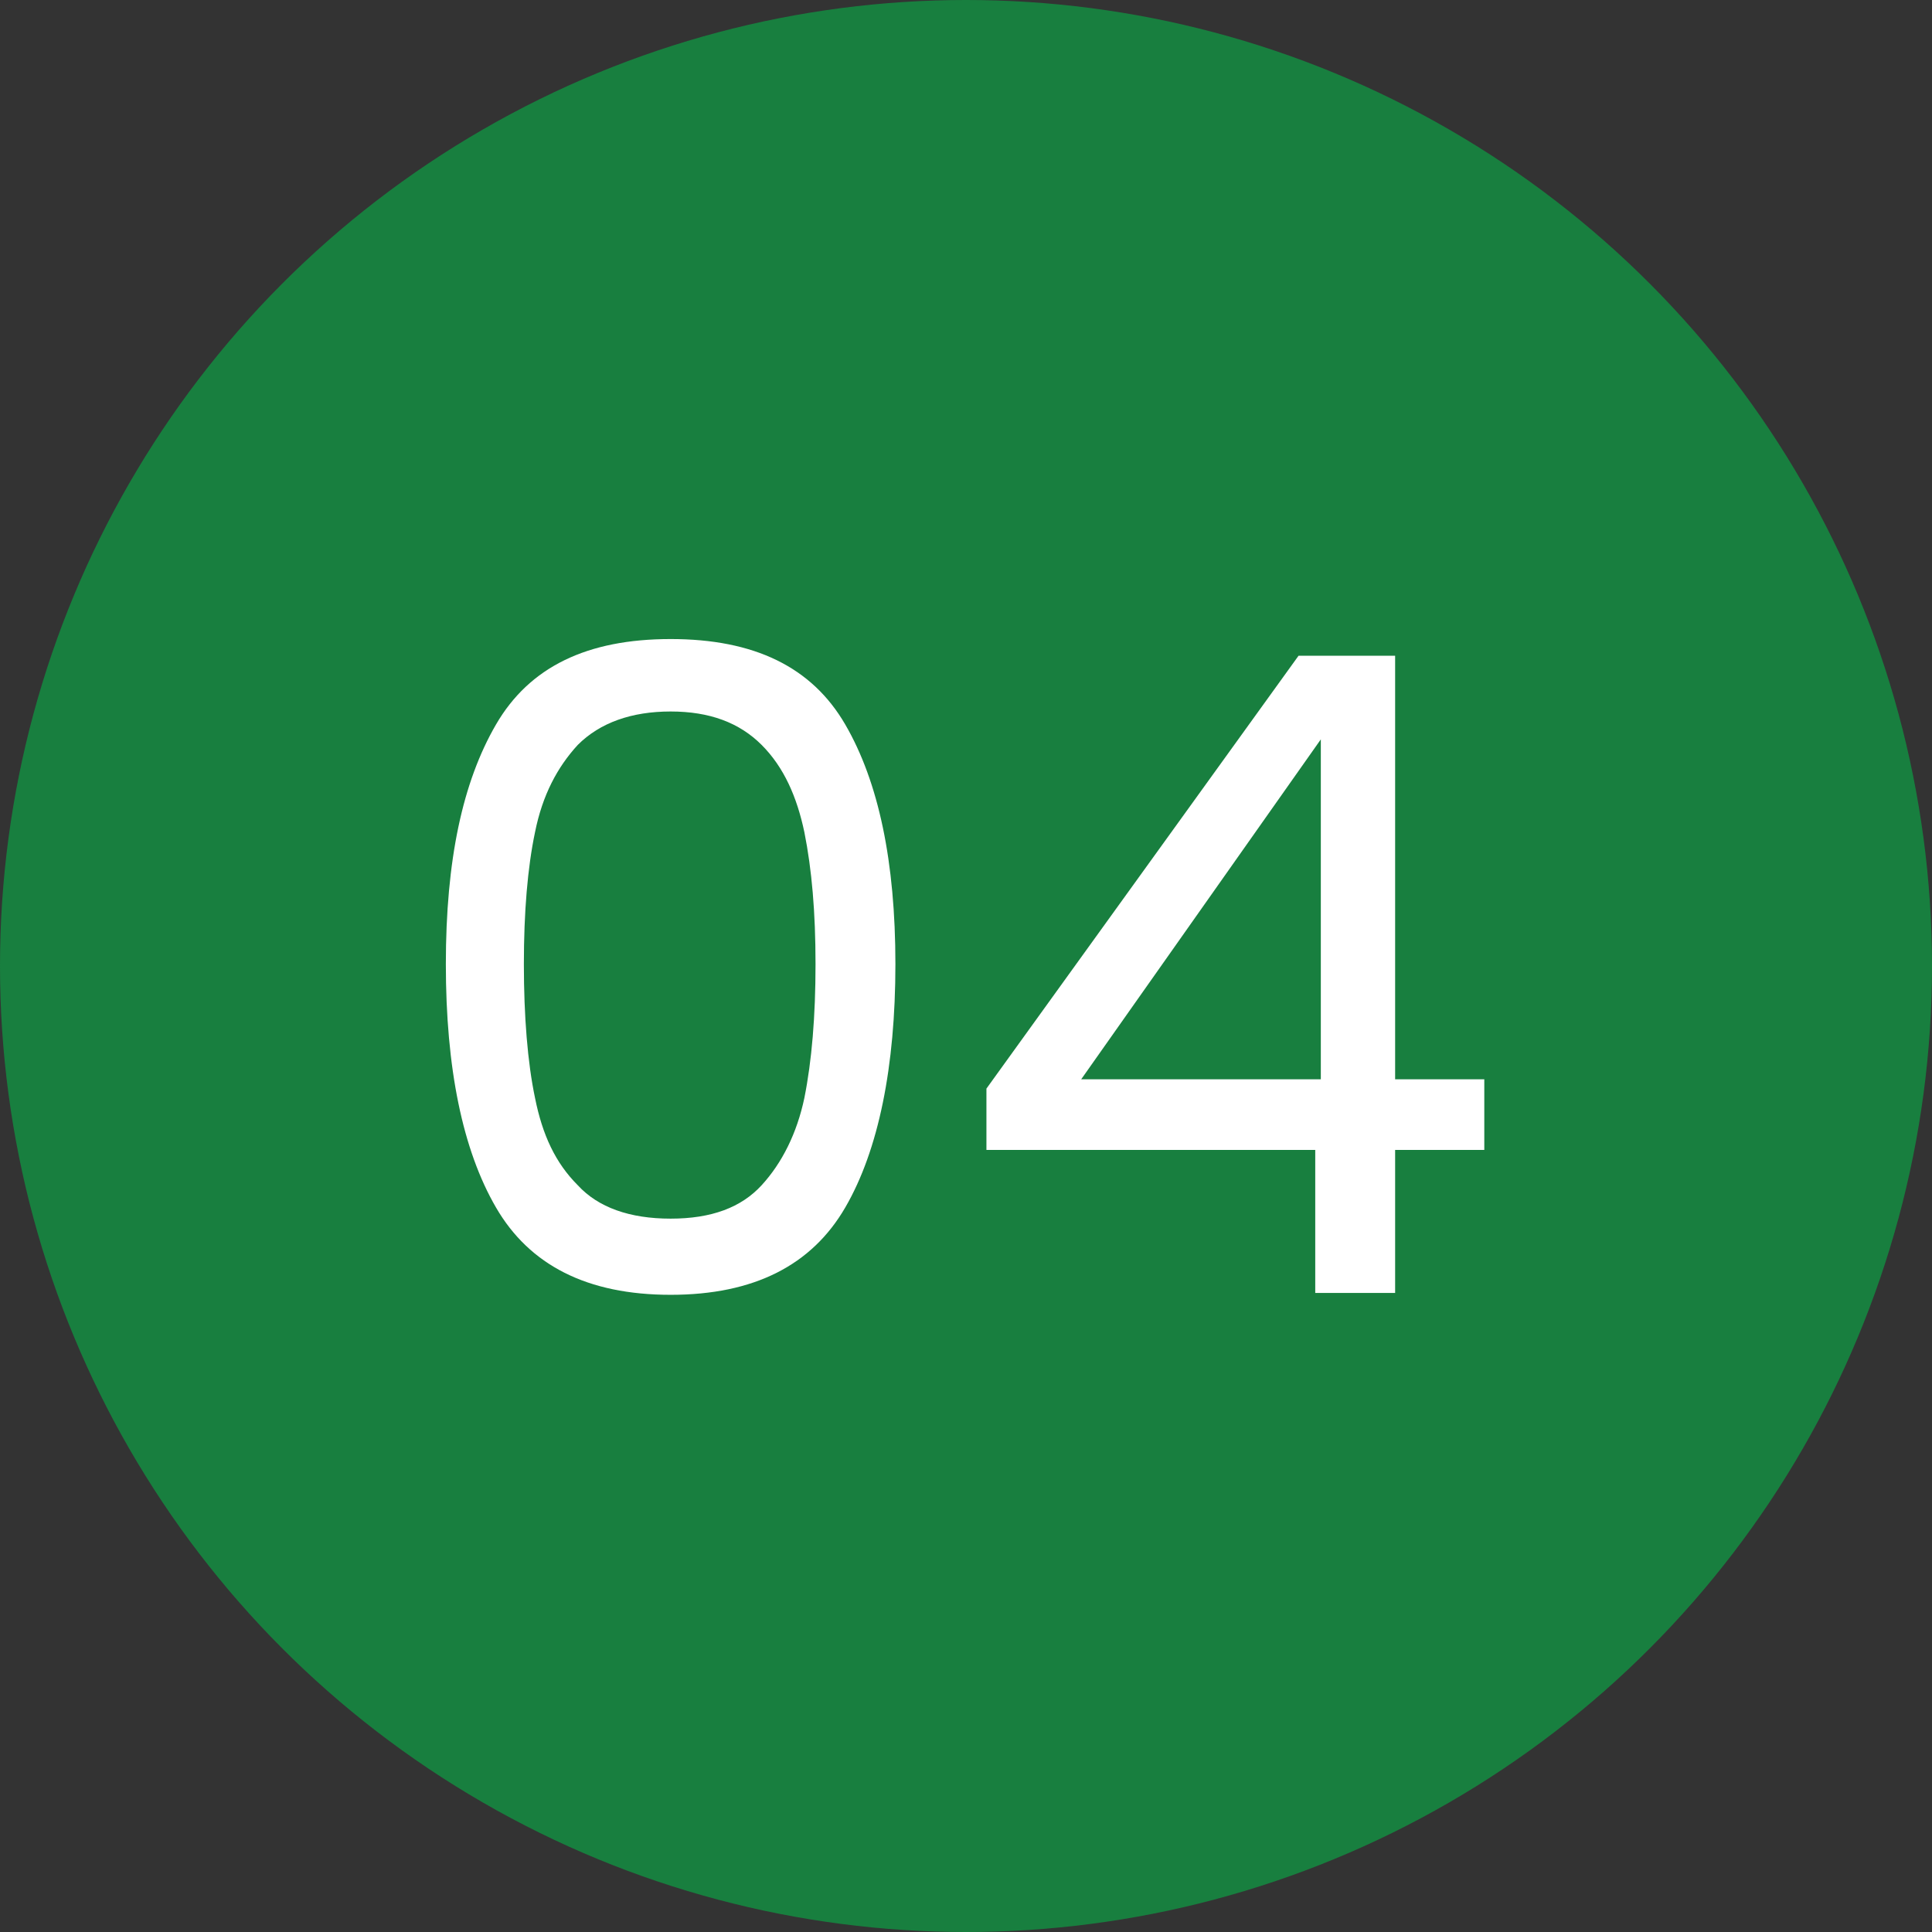
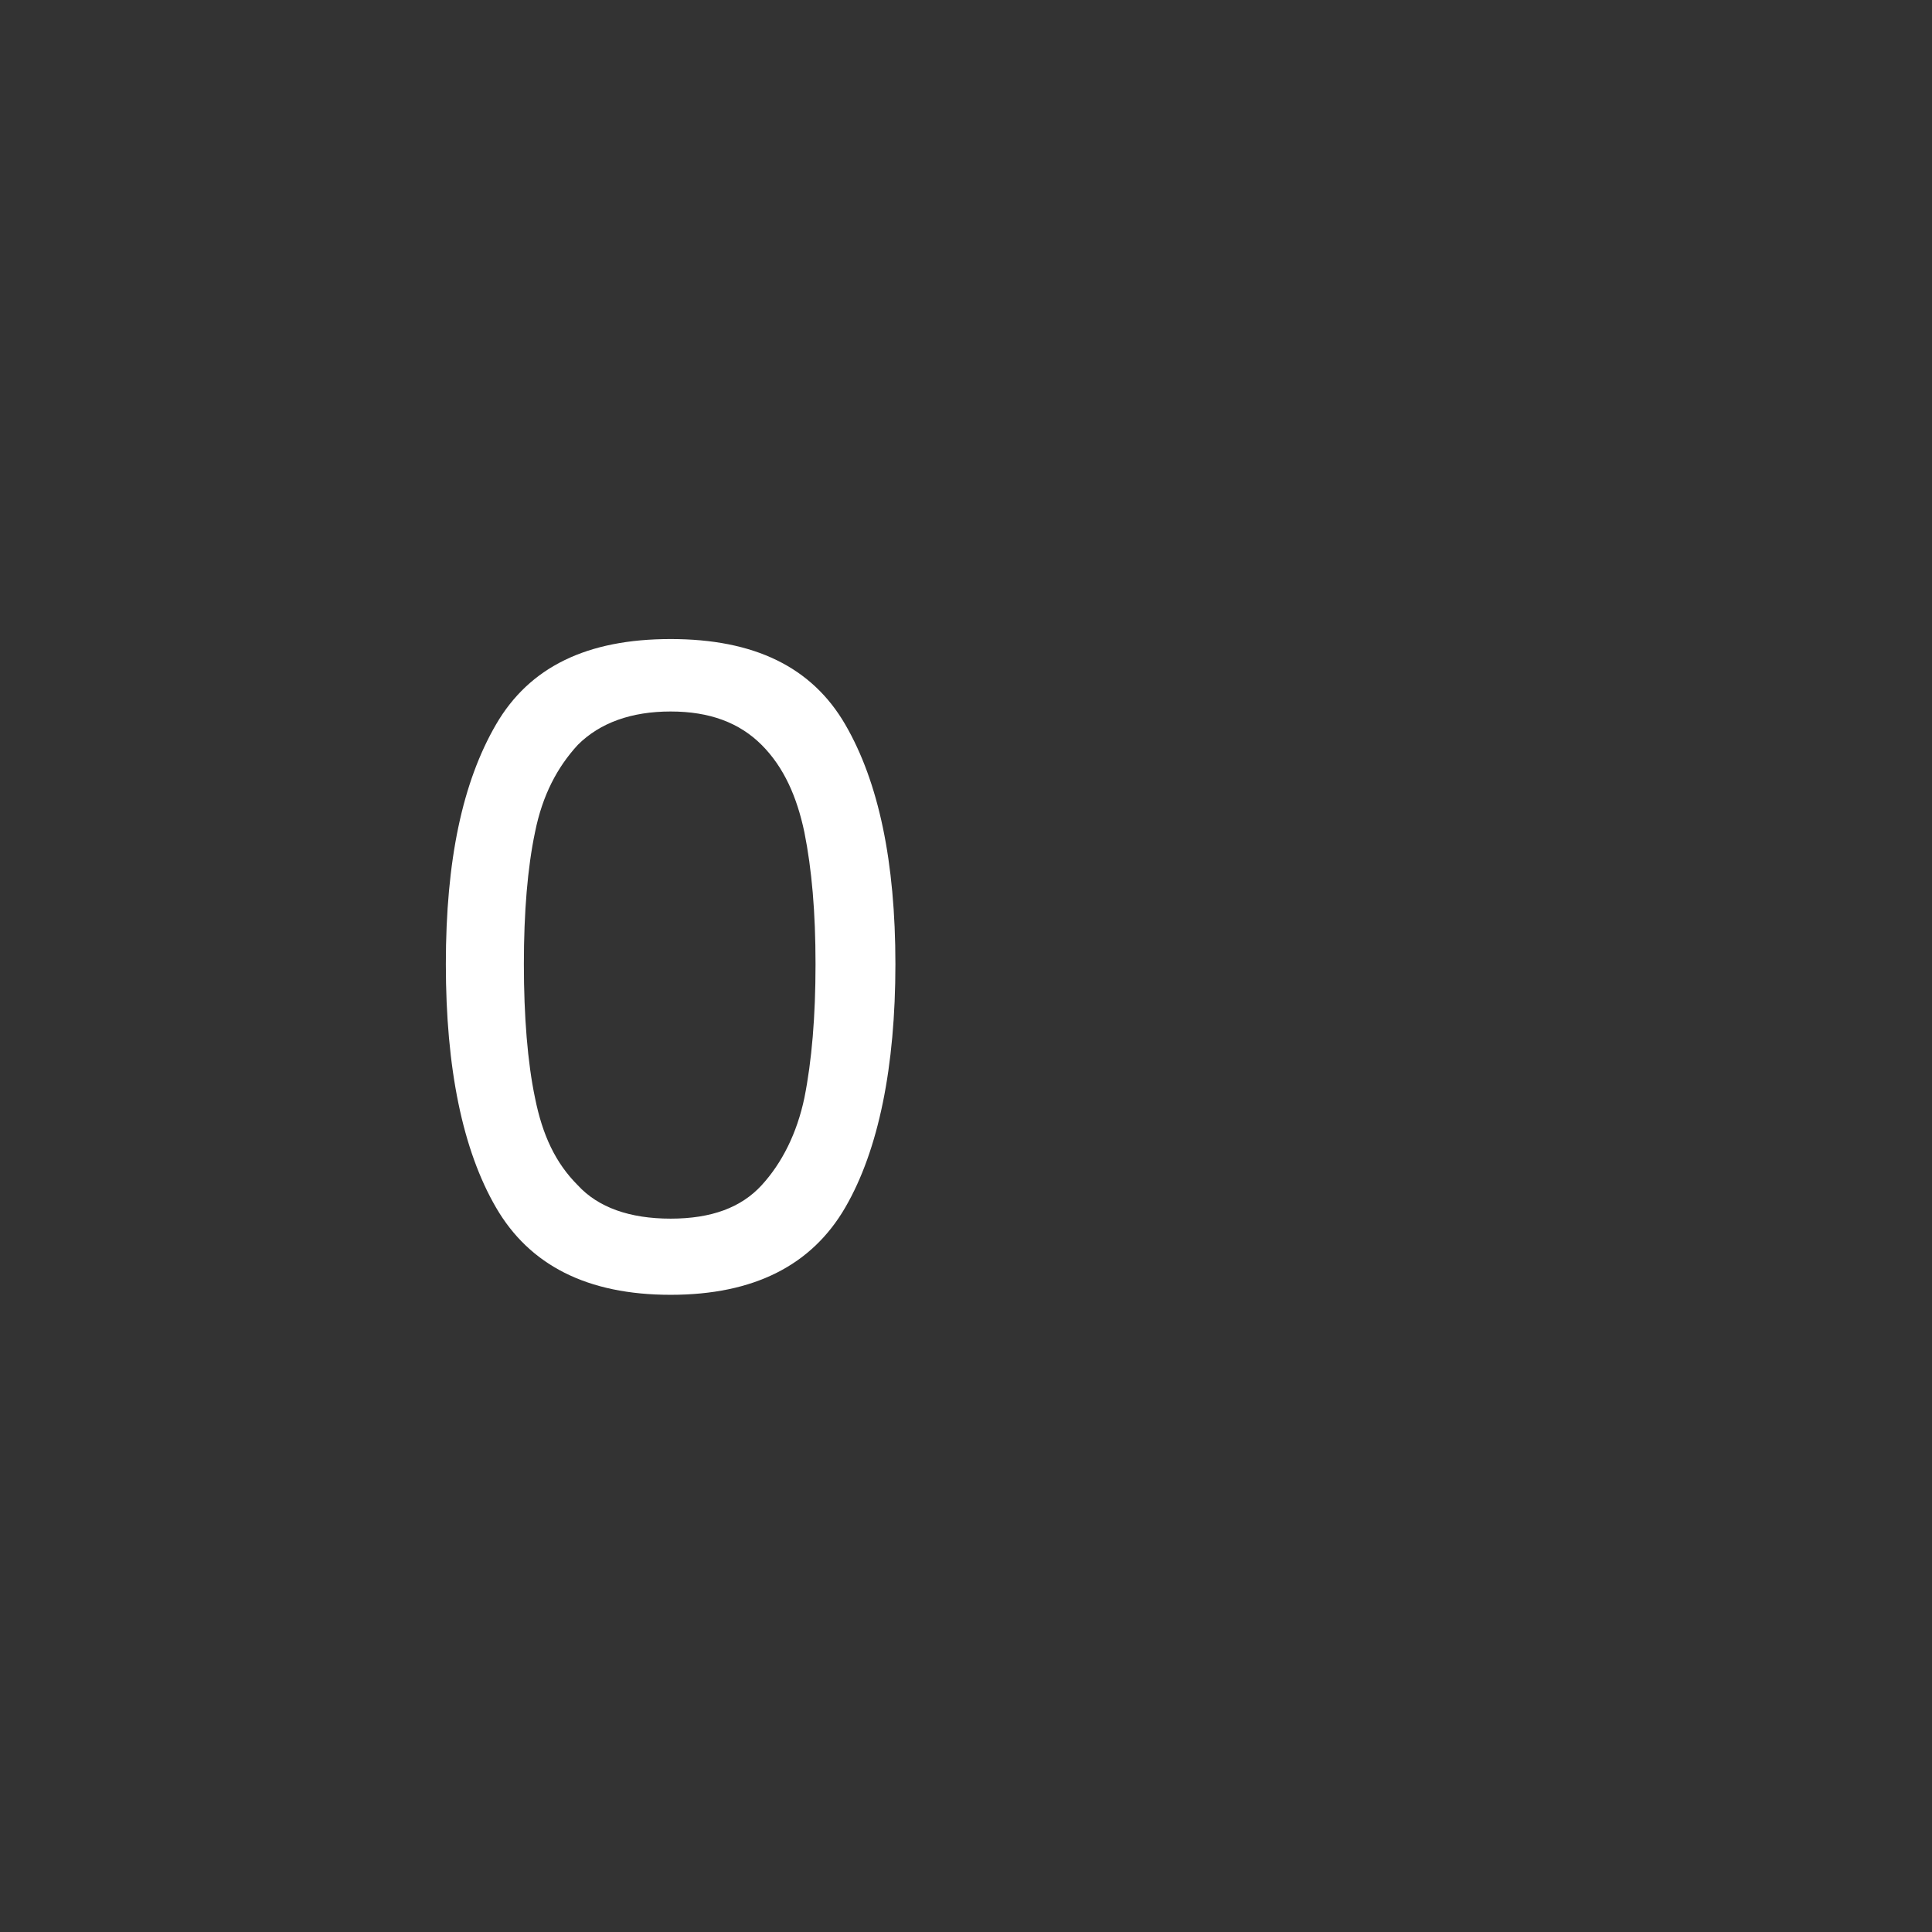
<svg xmlns="http://www.w3.org/2000/svg" viewBox="0 0 104 104">
  <rect x="0" y="0" width="104" height="104" fill="#333333" stroke="none" />
  <defs>
    <style>      .cls-1 {        fill: #187f3f;      }      .cls-2 {        isolation: isolate;      }      .cls-3 {        fill: #fff;      }    </style>
  </defs>
  <g>
    <g id="Layer_1">
-       <circle id="Ellipse_5" class="cls-1" cx="52" cy="52" r="52" />
      <g id="_04" class="cls-2">
        <g class="cls-2">
          <path class="cls-3" d="M26.7,39c1.8-3.1,4.9-4.6,9.4-4.6s7.6,1.5,9.4,4.6c1.8,3.1,2.7,7.4,2.7,12.9s-.9,10-2.7,13.1c-1.8,3.1-4.9,4.7-9.4,4.7s-7.6-1.6-9.4-4.7c-1.8-3.1-2.7-7.5-2.7-13.1s.9-9.8,2.7-12.9ZM43.3,44.8c-.4-1.9-1.1-3.5-2.3-4.7s-2.8-1.8-4.9-1.8-3.8.6-5,1.8c-1.1,1.2-1.9,2.7-2.3,4.7-.4,1.9-.6,4.3-.6,7.1s.2,5.3.6,7.2c.4,2,1.1,3.5,2.3,4.7,1.1,1.2,2.8,1.8,5,1.8s3.8-.6,4.9-1.8c1.1-1.2,1.9-2.8,2.3-4.7.4-2,.6-4.4.6-7.2s-.2-5.1-.6-7.1Z" />
-           <path class="cls-3" d="M53.1,61.9v-3.3l16.8-23.3h5.2v22.8h4.8v3.8h-4.8v7.7h-4.3v-7.7h-17.8ZM71.1,39.8l-12.9,18.3h12.9v-18.3Z" />
        </g>
      </g>
    </g>
  </g>
</svg>